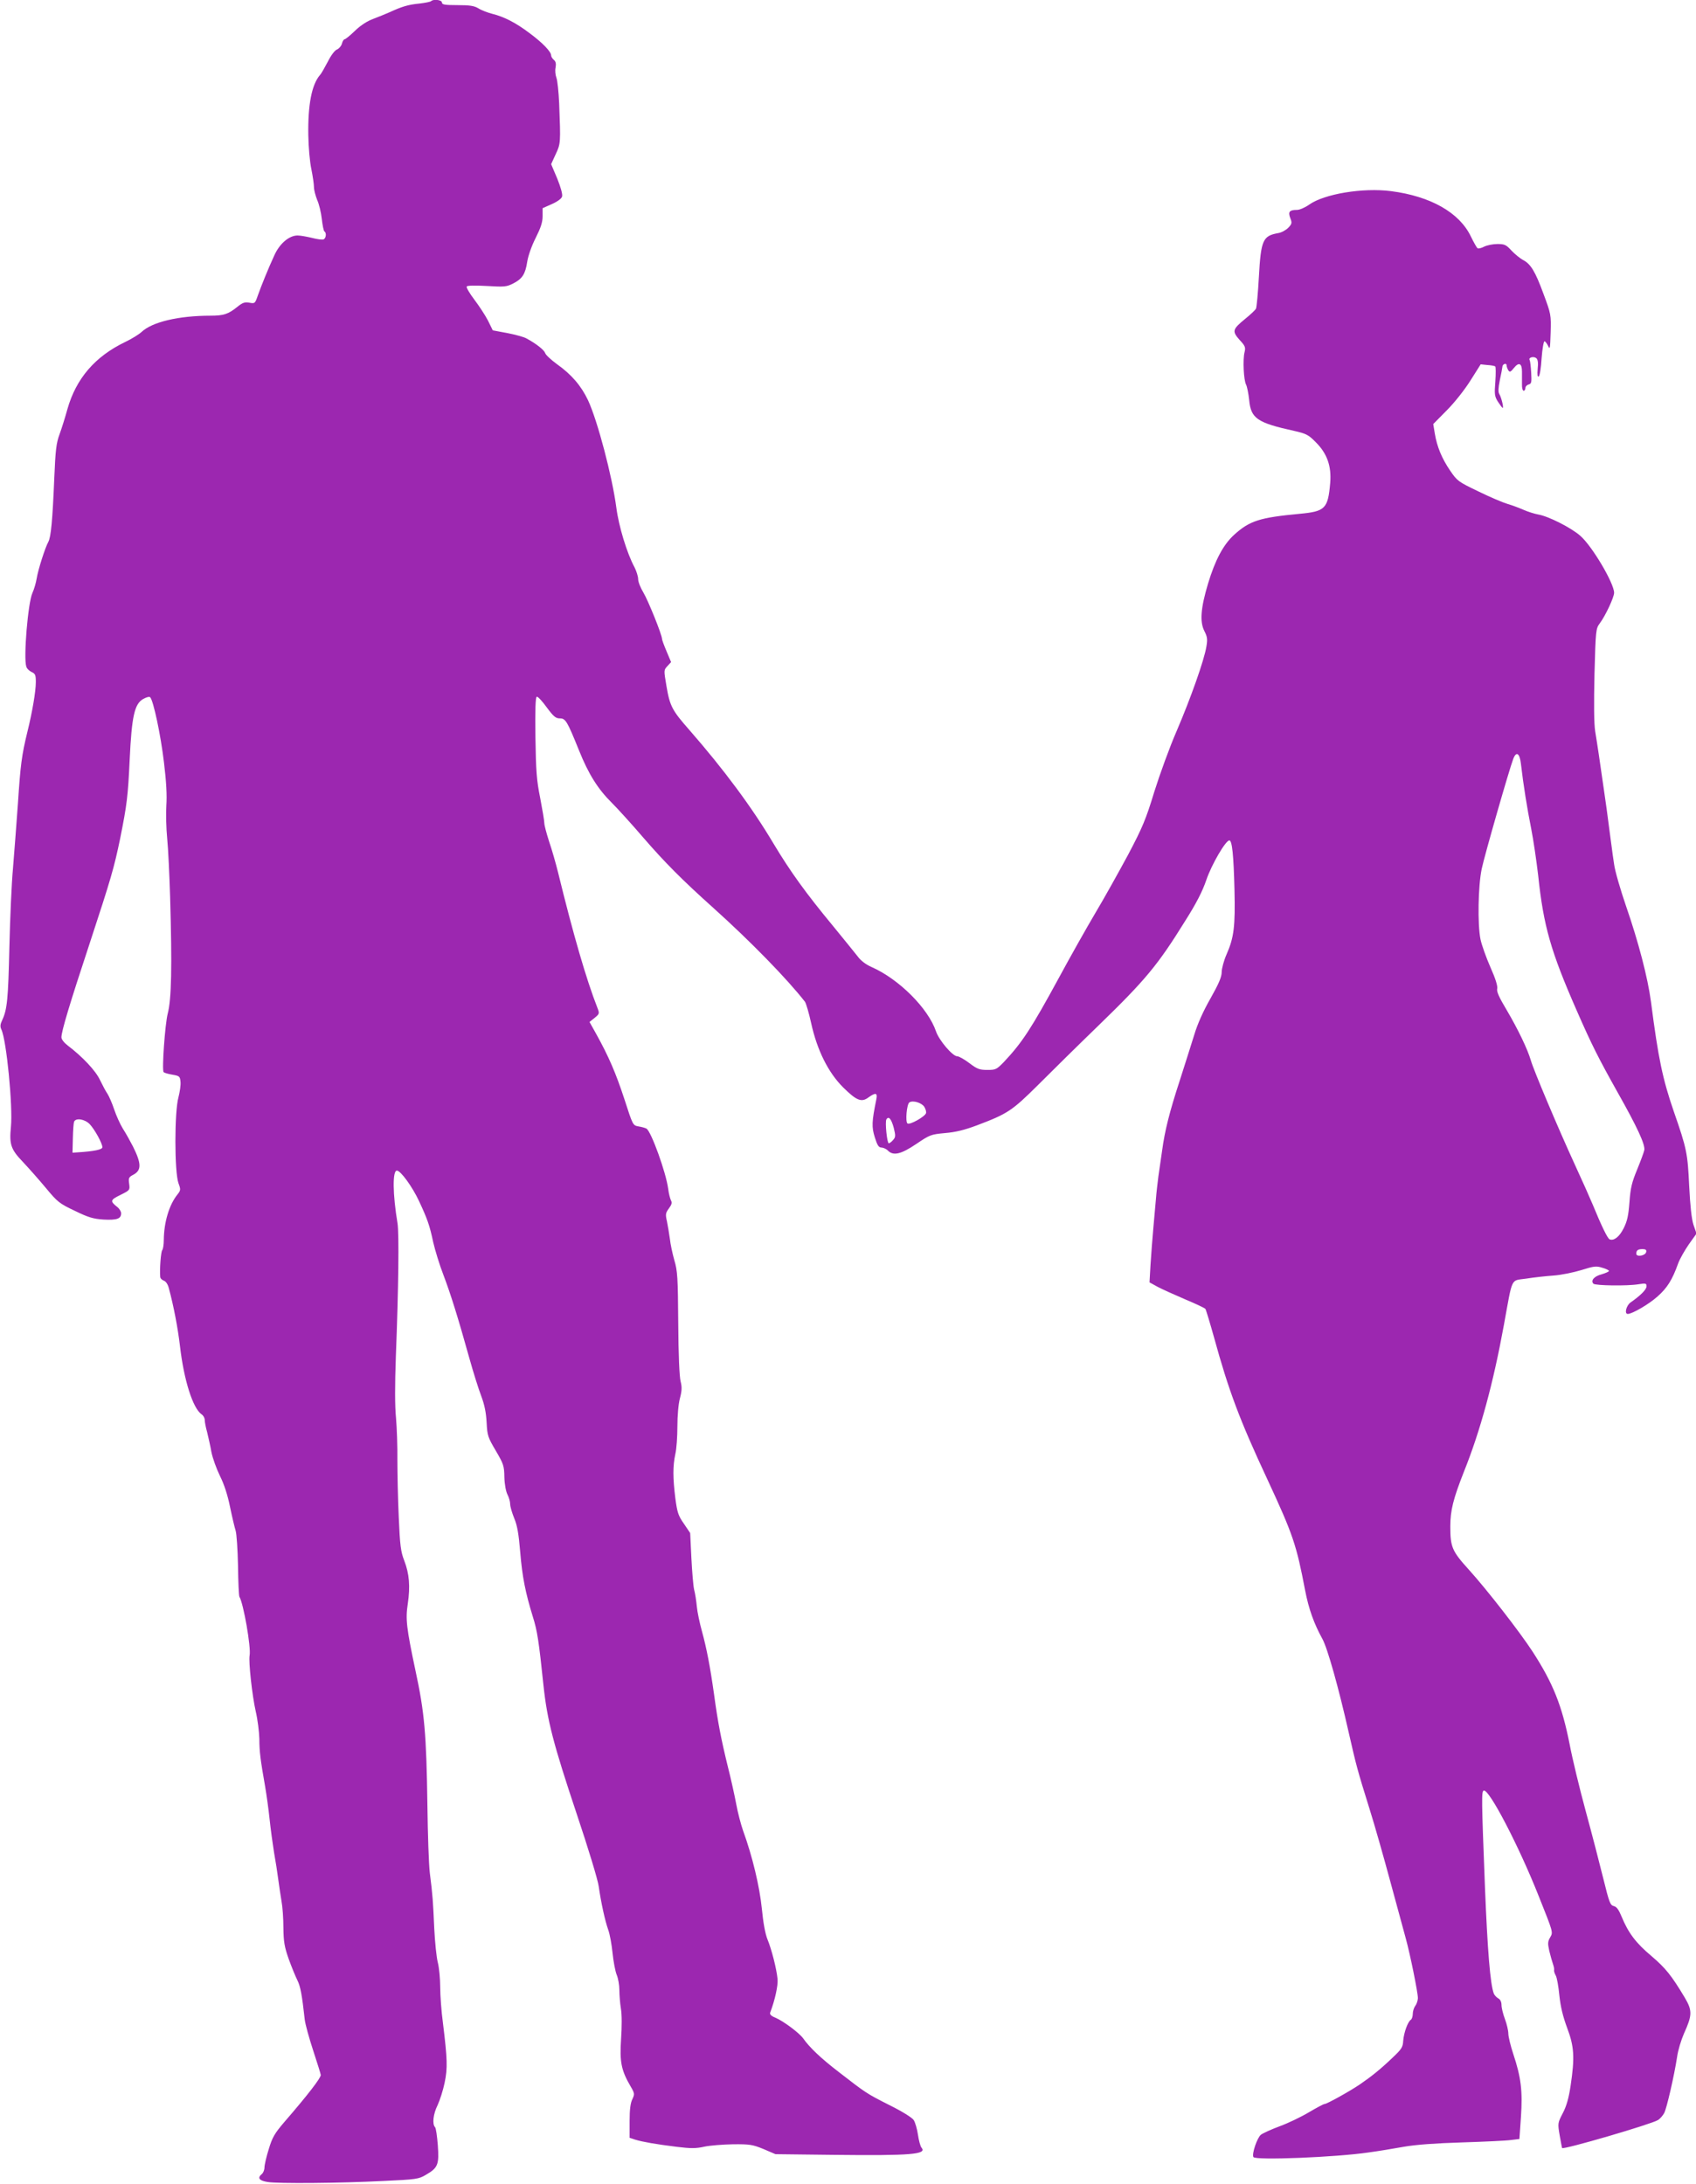
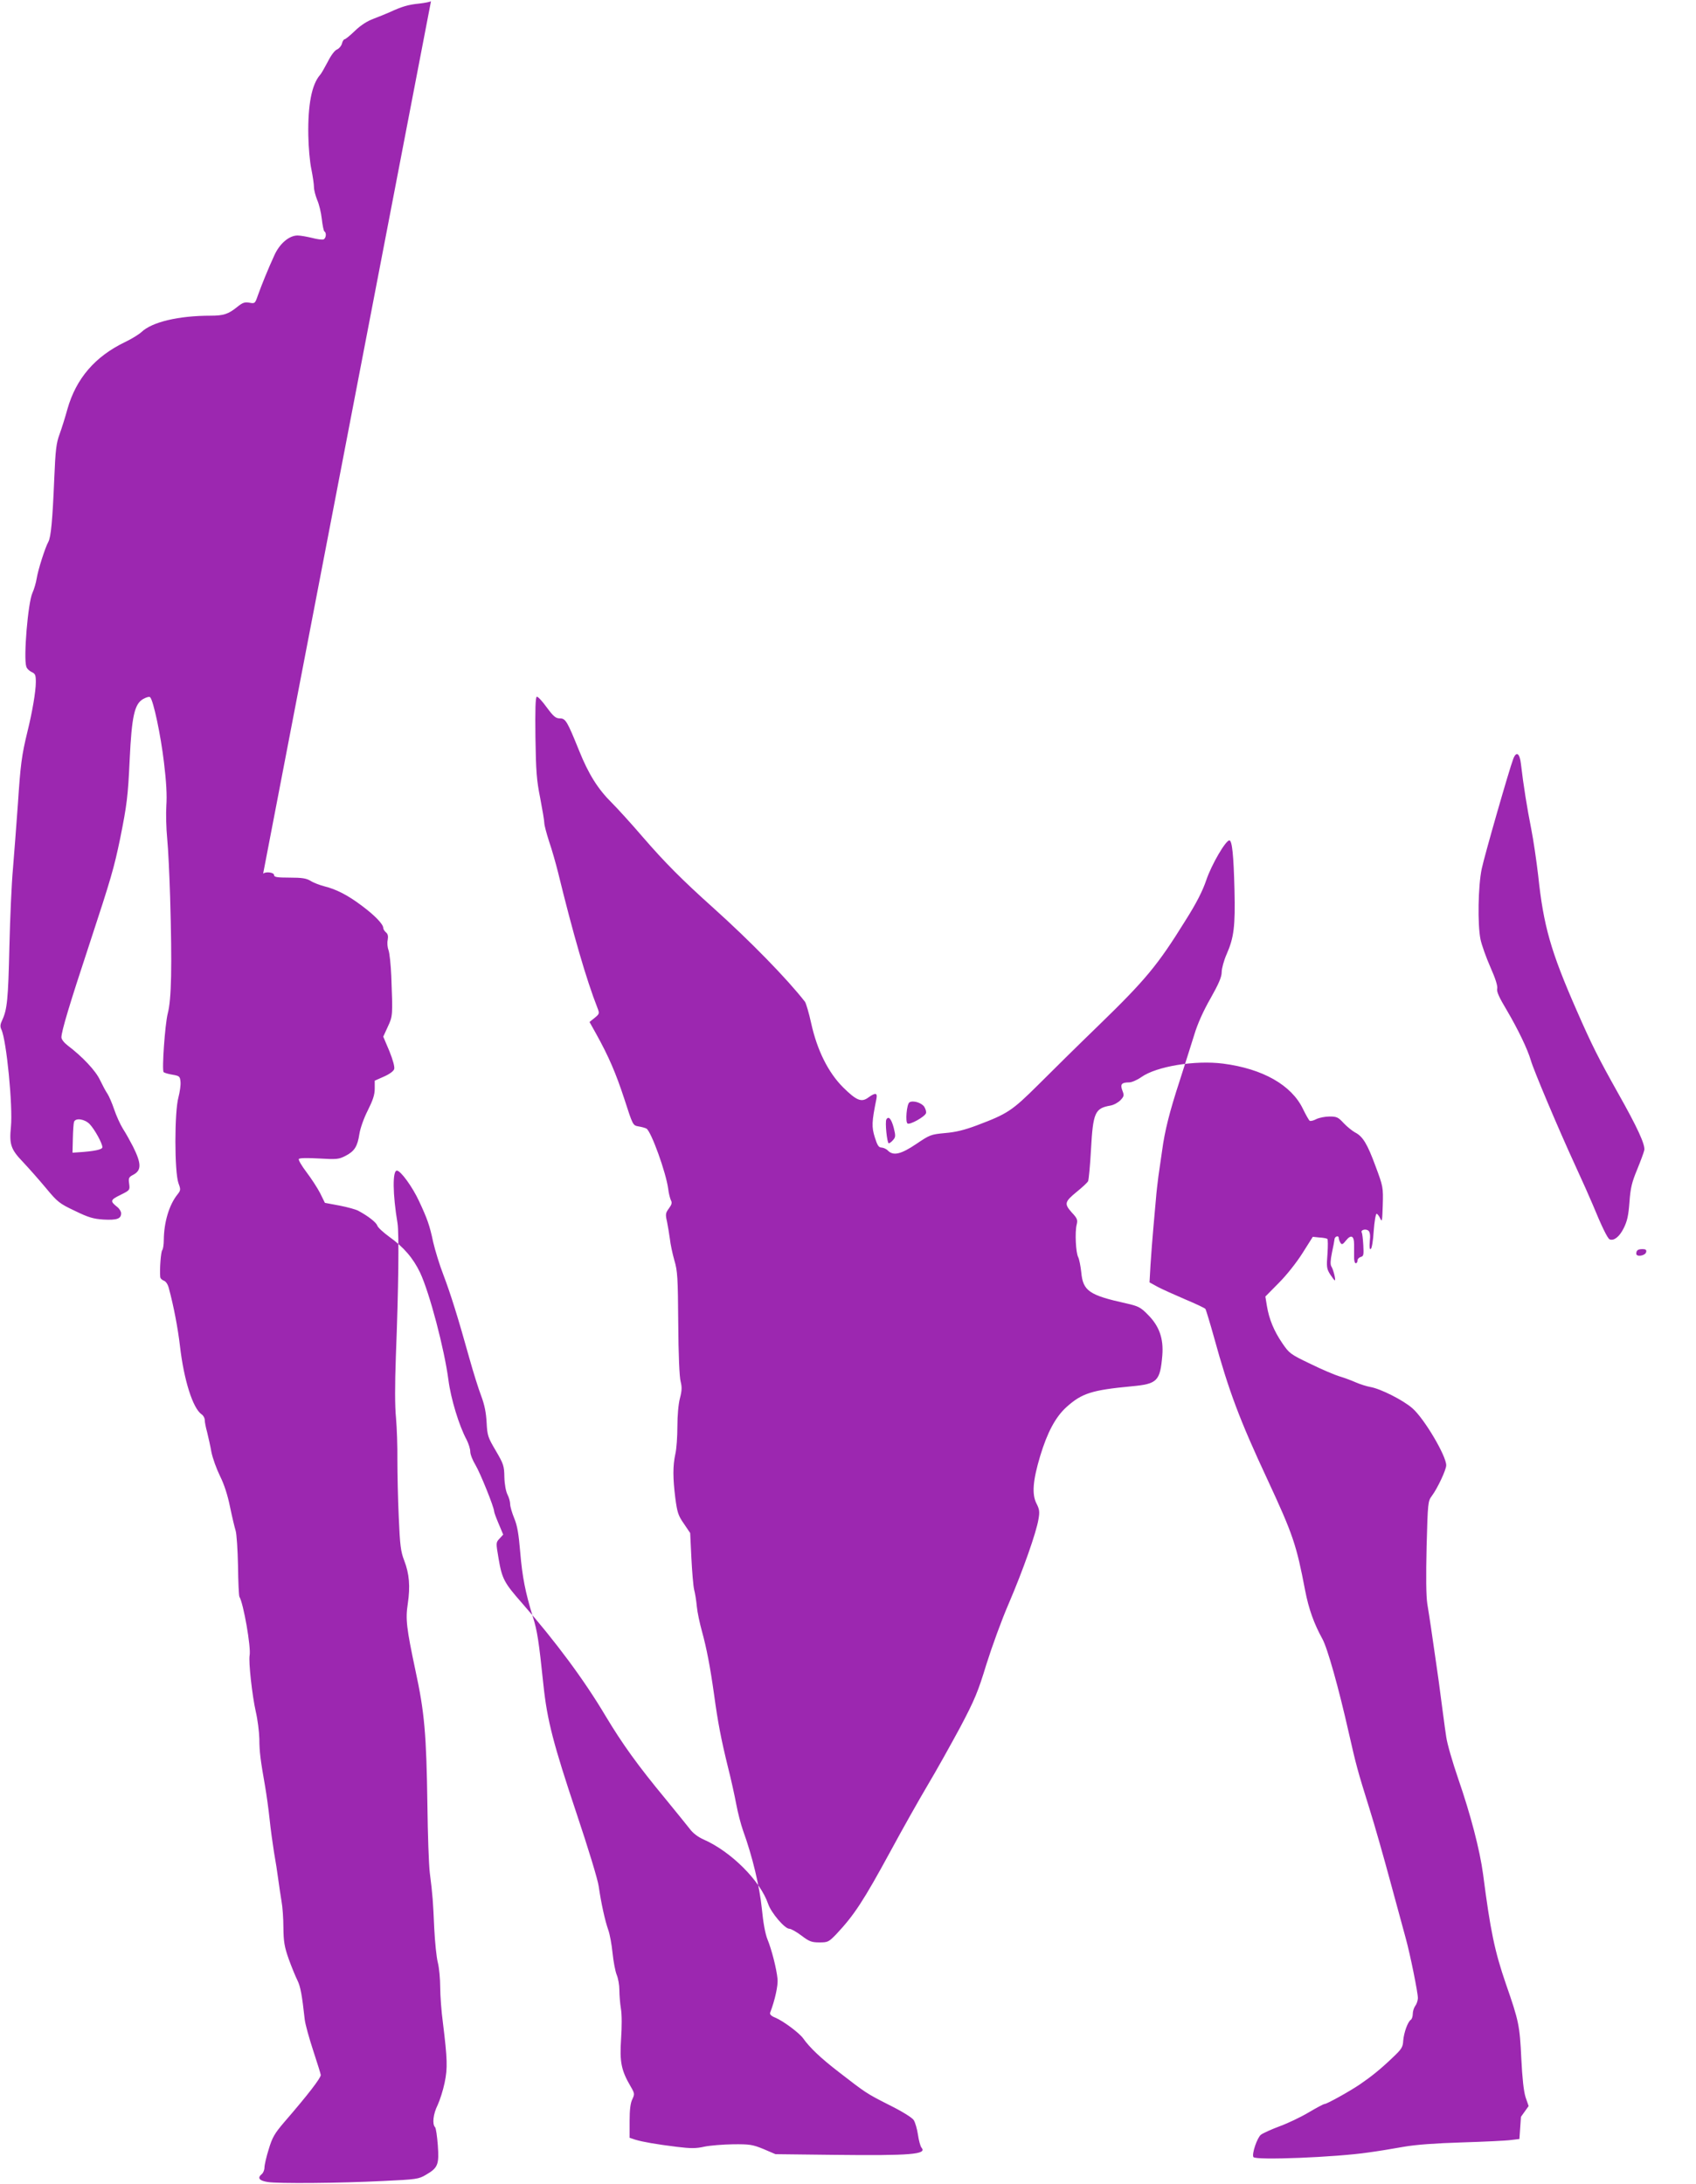
<svg xmlns="http://www.w3.org/2000/svg" version="1.0" width="994pt" height="1280pt" viewBox="0 0 994 1280" preserveAspectRatio="xMidYMid meet">
  <g transform="translate(0,1280) scale(0.1,-0.1)" fill="#9c27b0" stroke="none">
-     <path d="M2526 12793 c-4 -4 -35 -10 -69 -14 -64 -6 -103 -18 -172 -50 -22 -10 -65 -27 -96 -39 -36 -13 -75 -38 -108 -70 -29 -28 -56 -50 -61 -50 -5 0 -13 -12 -16 -26 -4 -14 -17 -29 -29 -34 -13 -5 -35 -34 -54 -72 -18 -34 -38 -70 -46 -78 -48 -56 -71 -174 -68 -352 1 -70 9 -160 18 -200 8 -40 15 -87 15 -104 0 -17 9 -51 19 -76 11 -24 23 -74 27 -111 4 -37 11 -70 15 -73 14 -8 10 -41 -5 -47 -8 -3 -38 1 -68 9 -29 7 -67 14 -84 14 -49 0 -105 -47 -136 -116 -36 -78 -76 -177 -97 -236 -16 -46 -17 -48 -49 -42 -27 5 -40 1 -72 -25 -52 -42 -80 -51 -155 -51 -189 0 -344 -37 -406 -96 -14 -13 -57 -40 -95 -58 -177 -85 -288 -214 -339 -394 -13 -48 -34 -114 -46 -147 -19 -51 -24 -91 -31 -260 -10 -240 -19 -343 -35 -371 -18 -32 -60 -163 -68 -214 -4 -25 -15 -63 -25 -85 -26 -57 -53 -379 -36 -431 3 -12 18 -26 31 -32 22 -10 25 -18 25 -59 0 -55 -21 -177 -49 -290 -34 -139 -41 -195 -56 -423 -9 -124 -22 -295 -29 -380 -8 -85 -17 -292 -21 -460 -7 -307 -13 -366 -42 -428 -12 -25 -13 -38 -5 -55 30 -62 68 -450 56 -571 -10 -102 -1 -131 70 -205 34 -36 95 -105 135 -153 68 -82 79 -91 170 -134 80 -39 108 -47 169 -51 78 -4 102 5 102 37 0 10 -10 27 -23 37 -43 34 -41 41 18 70 56 28 57 28 52 66 -5 33 -2 39 23 52 50 26 50 65 -1 167 -16 31 -42 78 -59 104 -16 26 -39 77 -51 113 -12 36 -30 77 -39 91 -10 14 -29 50 -44 81 -25 54 -102 136 -189 202 -21 16 -37 36 -37 48 0 35 48 195 165 549 126 383 143 442 179 615 40 199 46 248 56 463 12 253 28 326 78 355 19 11 37 16 42 11 19 -19 62 -221 81 -382 14 -114 18 -194 14 -252 -3 -47 -1 -134 5 -195 6 -60 13 -213 17 -340 12 -414 8 -601 -14 -685 -16 -63 -35 -331 -24 -343 4 -4 27 -11 52 -15 41 -7 44 -10 47 -42 2 -18 -4 -59 -12 -90 -24 -85 -24 -436 0 -504 14 -37 13 -42 -6 -66 -49 -61 -79 -163 -80 -266 0 -27 -4 -54 -9 -60 -8 -8 -16 -112 -12 -156 0 -9 10 -19 21 -23 12 -4 24 -21 30 -46 28 -103 53 -235 65 -339 23 -198 75 -362 126 -398 11 -7 19 -22 19 -34 0 -11 6 -43 14 -71 7 -29 19 -81 25 -116 7 -36 30 -99 50 -140 25 -50 45 -112 59 -181 12 -58 27 -121 33 -140 6 -19 12 -112 14 -206 1 -94 5 -175 8 -181 24 -39 69 -297 60 -344 -7 -38 15 -236 36 -329 11 -47 20 -119 21 -160 0 -76 7 -126 34 -280 8 -47 20 -132 26 -190 6 -58 18 -145 26 -195 9 -49 20 -121 25 -160 5 -38 14 -96 19 -127 6 -31 11 -101 11 -155 1 -82 6 -112 31 -183 17 -47 40 -103 51 -125 18 -36 27 -85 43 -230 3 -27 26 -110 50 -183 24 -73 44 -137 44 -142 0 -18 -77 -118 -213 -275 -58 -68 -71 -90 -92 -160 -14 -44 -25 -93 -25 -107 0 -14 -7 -31 -15 -38 -28 -23 -17 -39 33 -47 61 -10 422 -7 680 6 192 9 206 11 248 36 71 41 78 60 70 173 -4 53 -11 101 -16 106 -18 18 -11 78 15 130 13 28 32 87 41 131 18 86 16 138 -10 350 -9 66 -16 160 -16 209 0 48 -6 114 -14 145 -8 31 -17 121 -21 201 -7 158 -9 191 -26 325 -6 50 -12 227 -14 395 -6 420 -17 545 -70 790 -53 250 -59 302 -45 392 15 102 9 175 -21 253 -20 51 -25 88 -32 255 -5 107 -8 258 -8 335 1 77 -3 187 -8 245 -7 69 -7 192 -1 360 16 404 19 720 10 780 -29 173 -30 310 -4 310 22 0 91 -95 130 -179 48 -103 62 -141 83 -241 11 -47 37 -133 60 -192 42 -111 84 -244 152 -488 22 -79 53 -178 69 -220 20 -53 29 -99 32 -157 4 -77 8 -87 54 -165 45 -77 49 -88 50 -154 1 -42 9 -84 18 -102 9 -17 16 -43 16 -57 0 -14 11 -51 24 -83 18 -43 26 -92 35 -199 12 -144 30 -235 74 -378 26 -82 35 -142 62 -400 22 -208 58 -345 195 -755 67 -200 124 -386 129 -425 14 -97 37 -202 56 -255 9 -25 20 -85 25 -135 5 -49 16 -107 24 -127 9 -21 16 -61 16 -90 0 -29 4 -78 9 -109 6 -34 6 -107 1 -178 -9 -134 1 -184 56 -278 24 -41 24 -45 10 -75 -11 -22 -16 -60 -16 -129 l0 -97 33 -11 c43 -13 122 -27 244 -42 81 -10 113 -10 161 1 33 7 109 13 168 14 99 1 115 -2 179 -28 l70 -30 349 -4 c445 -5 540 3 507 42 -7 8 -16 42 -21 76 -5 34 -16 72 -25 86 -9 14 -68 51 -143 88 -136 69 -135 69 -298 195 -105 81 -169 142 -207 196 -23 32 -117 102 -163 121 -25 10 -34 20 -30 30 28 73 47 160 43 197 -6 61 -35 174 -59 232 -13 32 -25 97 -33 180 -13 129 -55 306 -110 457 -13 37 -31 106 -40 155 -9 48 -31 149 -50 223 -38 155 -58 257 -80 420 -23 164 -44 272 -71 370 -13 47 -27 112 -30 145 -3 33 -10 78 -16 100 -5 22 -12 106 -16 186 l-7 145 -37 55 c-33 47 -39 66 -50 149 -15 119 -15 190 0 259 7 29 12 102 12 162 0 63 6 132 15 165 12 46 12 66 4 98 -7 25 -13 158 -14 341 -2 268 -4 307 -23 370 -11 39 -23 95 -26 125 -4 30 -12 76 -17 102 -10 42 -8 50 11 76 17 23 20 34 12 48 -5 11 -13 41 -16 68 -13 96 -99 334 -127 352 -7 4 -28 10 -47 13 -33 6 -33 6 -83 161 -50 152 -91 248 -166 383 l-38 68 30 24 c28 23 29 26 17 57 -66 168 -143 434 -232 798 -13 52 -36 133 -52 179 -15 47 -28 95 -28 108 0 13 -11 78 -24 146 -21 104 -25 157 -28 356 -2 161 0 235 8 238 6 2 32 -26 58 -62 40 -54 53 -65 77 -65 34 0 43 -16 113 -189 55 -137 110 -225 192 -306 33 -33 115 -123 181 -200 129 -149 228 -249 413 -415 216 -194 433 -416 538 -551 6 -9 23 -65 36 -125 35 -159 100 -289 187 -376 79 -78 108 -90 149 -59 42 30 54 27 46 -11 -27 -133 -28 -162 -9 -223 15 -48 23 -60 40 -60 11 -1 28 -8 37 -18 32 -32 77 -21 166 39 80 54 85 56 169 64 62 5 114 18 186 45 180 68 205 84 360 238 78 78 238 236 356 350 274 266 345 352 505 610 66 104 102 175 124 240 30 89 113 232 135 232 16 0 25 -85 30 -290 5 -214 -3 -279 -46 -377 -16 -36 -29 -84 -29 -105 0 -28 -17 -68 -65 -153 -42 -73 -77 -151 -96 -215 -17 -55 -55 -174 -84 -265 -61 -186 -89 -299 -104 -412 -6 -43 -16 -111 -22 -152 -5 -41 -12 -98 -14 -128 -3 -29 -9 -105 -15 -168 -6 -63 -13 -162 -17 -220 l-6 -105 49 -27 c27 -14 100 -47 161 -73 62 -26 115 -51 118 -56 3 -5 26 -80 50 -166 86 -313 150 -484 313 -833 151 -325 170 -383 221 -650 21 -109 52 -195 101 -284 30 -54 95 -285 155 -551 43 -189 50 -217 121 -444 30 -95 85 -289 123 -430 38 -141 79 -290 90 -331 26 -94 71 -317 71 -350 -1 -14 -7 -34 -15 -44 -8 -11 -15 -32 -15 -47 0 -15 -5 -31 -11 -35 -18 -11 -41 -75 -45 -122 -2 -39 -9 -50 -62 -100 -71 -68 -126 -112 -192 -157 -62 -42 -194 -115 -207 -115 -6 0 -47 -22 -91 -48 -45 -27 -122 -64 -171 -82 -49 -18 -99 -41 -111 -50 -22 -17 -55 -114 -44 -131 12 -20 484 -1 674 27 52 7 145 22 205 33 73 13 188 21 345 26 129 4 258 10 285 14 l50 6 9 130 c10 150 1 230 -45 368 -16 48 -29 102 -29 120 0 17 -9 56 -20 85 -11 29 -20 66 -20 82 0 18 -7 33 -19 39 -10 6 -22 18 -26 28 -21 54 -37 253 -52 623 -20 520 -21 562 -7 567 31 10 205 -323 323 -621 83 -208 84 -209 67 -238 -15 -25 -16 -36 -6 -81 7 -29 17 -64 22 -78 5 -14 8 -30 6 -35 -1 -5 3 -19 10 -31 7 -13 16 -64 21 -116 7 -66 20 -121 45 -189 42 -111 46 -173 21 -341 -11 -73 -24 -119 -46 -161 -30 -58 -30 -59 -18 -130 7 -39 13 -72 14 -74 8 -11 524 140 562 164 13 8 29 27 37 42 15 30 58 217 75 327 5 39 24 100 40 137 49 108 50 135 6 210 -79 132 -113 174 -196 245 -91 76 -136 136 -175 231 -17 41 -29 58 -46 62 -21 5 -27 22 -61 160 -21 85 -67 263 -103 395 -36 132 -79 310 -95 395 -45 226 -97 356 -216 540 -76 117 -269 365 -374 481 -99 109 -109 133 -109 253 0 95 17 162 80 322 96 239 172 519 234 859 53 290 38 258 131 272 44 7 116 15 160 18 44 3 117 18 163 32 73 23 87 25 122 14 22 -6 40 -15 40 -19 0 -4 -20 -13 -44 -20 -43 -11 -65 -37 -47 -55 11 -11 198 -14 264 -3 43 7 47 5 47 -12 0 -19 -35 -54 -94 -95 -25 -18 -37 -67 -16 -67 26 0 124 57 174 102 57 50 87 98 121 193 10 28 39 78 63 113 l45 63 -18 52 c-11 35 -19 108 -25 227 -9 191 -14 218 -90 436 -66 192 -91 311 -134 644 -19 142 -73 349 -146 560 -33 96 -65 206 -70 245 -6 38 -12 84 -14 100 -3 17 -9 71 -16 120 -6 50 -20 151 -31 225 -11 74 -24 164 -29 200 -5 36 -15 97 -21 135 -7 47 -8 158 -4 335 7 259 8 266 31 297 33 44 84 153 84 179 0 56 -129 274 -198 334 -53 47 -187 115 -247 125 -22 4 -60 16 -85 27 -25 11 -67 27 -95 35 -27 8 -105 41 -172 74 -117 56 -123 61 -164 121 -49 72 -77 140 -90 218 l-9 55 79 80 c46 46 105 121 139 175 l60 95 38 -4 c22 -1 42 -5 47 -8 4 -2 4 -42 1 -88 -6 -75 -5 -87 15 -119 13 -20 25 -36 28 -36 7 0 -8 62 -20 81 -7 12 -6 35 3 80 8 35 14 70 15 78 0 18 25 27 25 9 0 -7 5 -20 10 -28 8 -13 14 -10 33 14 29 36 47 27 47 -22 0 -20 0 -54 0 -74 -1 -21 4 -38 10 -38 5 0 10 7 10 16 0 9 9 18 19 21 17 4 18 13 15 69 -2 36 -6 69 -9 74 -9 15 23 24 39 11 9 -8 12 -27 8 -62 -3 -35 -1 -50 6 -45 6 3 14 51 17 106 4 55 12 100 17 100 4 0 14 -12 21 -27 11 -25 12 -15 15 78 3 104 2 109 -42 227 -48 131 -75 176 -121 199 -16 9 -46 33 -66 54 -32 35 -41 39 -83 39 -26 0 -60 -7 -77 -15 -16 -9 -34 -13 -39 -10 -5 3 -23 35 -40 70 -67 139 -235 235 -468 265 -164 21 -390 -16 -479 -79 -24 -17 -56 -31 -71 -31 -45 0 -54 -11 -40 -48 11 -28 10 -34 -12 -57 -13 -13 -39 -28 -59 -31 -90 -16 -101 -41 -113 -257 -5 -93 -13 -177 -17 -186 -5 -9 -34 -36 -65 -61 -73 -60 -76 -71 -31 -122 33 -35 36 -44 29 -72 -11 -43 -5 -165 9 -190 6 -12 14 -52 18 -89 10 -109 46 -134 263 -182 71 -16 85 -23 126 -65 68 -67 94 -141 86 -240 -13 -151 -29 -167 -179 -181 -235 -22 -293 -41 -383 -122 -64 -58 -112 -148 -154 -287 -43 -144 -49 -223 -22 -277 18 -35 20 -49 12 -94 -13 -78 -90 -297 -174 -493 -41 -94 -99 -254 -131 -356 -49 -161 -69 -209 -153 -368 -54 -100 -139 -253 -191 -340 -51 -86 -148 -258 -215 -382 -162 -298 -215 -379 -322 -493 -43 -44 -48 -47 -97 -47 -46 0 -60 5 -106 40 -29 22 -61 40 -71 40 -27 0 -106 93 -124 145 -46 136 -217 307 -378 378 -34 15 -64 38 -82 63 -17 21 -80 100 -141 174 -163 197 -253 322 -352 487 -126 212 -291 434 -491 663 -103 117 -116 141 -136 259 -16 94 -16 94 5 117 l22 24 -26 62 c-15 35 -27 68 -27 73 0 25 -82 227 -109 272 -17 28 -31 63 -31 79 0 16 -10 47 -21 69 -45 83 -93 242 -107 351 -24 182 -110 509 -166 629 -40 84 -96 150 -182 211 -34 25 -66 54 -69 65 -6 18 -52 55 -112 87 -13 7 -62 21 -109 30 l-86 16 -28 57 c-16 31 -52 86 -80 123 -28 37 -48 71 -45 77 4 6 46 7 119 3 102 -6 115 -5 154 15 53 27 71 55 82 128 5 33 26 93 49 138 30 60 41 92 41 128 l0 47 54 24 c32 14 57 32 60 44 4 12 -7 53 -28 105 l-36 85 27 59 c29 62 29 65 20 298 -3 66 -10 133 -16 149 -6 16 -9 43 -5 60 4 23 1 36 -10 45 -9 8 -16 19 -16 26 0 22 -49 73 -124 129 -83 63 -152 98 -221 115 -27 7 -64 21 -81 32 -25 15 -50 19 -123 19 -74 0 -91 3 -91 15 0 16 -50 22 -64 8z m6388 -4470 c14 -122 37 -264 60 -379 13 -65 31 -189 41 -274 31 -296 74 -446 225 -790 90 -206 130 -284 242 -484 114 -202 161 -304 155 -336 -3 -14 -22 -65 -42 -114 -31 -75 -39 -107 -45 -191 -6 -79 -13 -111 -34 -153 -25 -50 -57 -75 -82 -65 -12 4 -49 81 -99 203 -15 36 -62 142 -105 235 -98 213 -243 557 -258 611 -19 65 -74 180 -141 294 -45 75 -61 110 -56 127 3 15 -10 58 -40 125 -25 57 -51 130 -58 163 -18 88 -14 313 7 413 16 77 161 582 185 645 18 47 38 33 45 -30z m-3497 -2009 c8 -13 13 -30 10 -38 -8 -21 -94 -69 -108 -60 -14 8 -5 114 11 124 21 13 71 -2 87 -26z m-179 -123 c12 -48 11 -55 -4 -72 -9 -11 -21 -19 -25 -19 -10 0 -23 125 -14 140 13 22 29 3 43 -49z m-4713 22 c29 -30 75 -113 75 -136 0 -14 -49 -24 -145 -30 l-30 -2 2 83 c1 46 4 90 7 98 9 24 61 17 91 -13z m9123 -750 c-4 -22 -58 -31 -58 -10 0 20 10 27 37 27 18 0 24 -5 21 -17z" />
+     <path d="M2526 12793 c-4 -4 -35 -10 -69 -14 -64 -6 -103 -18 -172 -50 -22 -10 -65 -27 -96 -39 -36 -13 -75 -38 -108 -70 -29 -28 -56 -50 -61 -50 -5 0 -13 -12 -16 -26 -4 -14 -17 -29 -29 -34 -13 -5 -35 -34 -54 -72 -18 -34 -38 -70 -46 -78 -48 -56 -71 -174 -68 -352 1 -70 9 -160 18 -200 8 -40 15 -87 15 -104 0 -17 9 -51 19 -76 11 -24 23 -74 27 -111 4 -37 11 -70 15 -73 14 -8 10 -41 -5 -47 -8 -3 -38 1 -68 9 -29 7 -67 14 -84 14 -49 0 -105 -47 -136 -116 -36 -78 -76 -177 -97 -236 -16 -46 -17 -48 -49 -42 -27 5 -40 1 -72 -25 -52 -42 -80 -51 -155 -51 -189 0 -344 -37 -406 -96 -14 -13 -57 -40 -95 -58 -177 -85 -288 -214 -339 -394 -13 -48 -34 -114 -46 -147 -19 -51 -24 -91 -31 -260 -10 -240 -19 -343 -35 -371 -18 -32 -60 -163 -68 -214 -4 -25 -15 -63 -25 -85 -26 -57 -53 -379 -36 -431 3 -12 18 -26 31 -32 22 -10 25 -18 25 -59 0 -55 -21 -177 -49 -290 -34 -139 -41 -195 -56 -423 -9 -124 -22 -295 -29 -380 -8 -85 -17 -292 -21 -460 -7 -307 -13 -366 -42 -428 -12 -25 -13 -38 -5 -55 30 -62 68 -450 56 -571 -10 -102 -1 -131 70 -205 34 -36 95 -105 135 -153 68 -82 79 -91 170 -134 80 -39 108 -47 169 -51 78 -4 102 5 102 37 0 10 -10 27 -23 37 -43 34 -41 41 18 70 56 28 57 28 52 66 -5 33 -2 39 23 52 50 26 50 65 -1 167 -16 31 -42 78 -59 104 -16 26 -39 77 -51 113 -12 36 -30 77 -39 91 -10 14 -29 50 -44 81 -25 54 -102 136 -189 202 -21 16 -37 36 -37 48 0 35 48 195 165 549 126 383 143 442 179 615 40 199 46 248 56 463 12 253 28 326 78 355 19 11 37 16 42 11 19 -19 62 -221 81 -382 14 -114 18 -194 14 -252 -3 -47 -1 -134 5 -195 6 -60 13 -213 17 -340 12 -414 8 -601 -14 -685 -16 -63 -35 -331 -24 -343 4 -4 27 -11 52 -15 41 -7 44 -10 47 -42 2 -18 -4 -59 -12 -90 -24 -85 -24 -436 0 -504 14 -37 13 -42 -6 -66 -49 -61 -79 -163 -80 -266 0 -27 -4 -54 -9 -60 -8 -8 -16 -112 -12 -156 0 -9 10 -19 21 -23 12 -4 24 -21 30 -46 28 -103 53 -235 65 -339 23 -198 75 -362 126 -398 11 -7 19 -22 19 -34 0 -11 6 -43 14 -71 7 -29 19 -81 25 -116 7 -36 30 -99 50 -140 25 -50 45 -112 59 -181 12 -58 27 -121 33 -140 6 -19 12 -112 14 -206 1 -94 5 -175 8 -181 24 -39 69 -297 60 -344 -7 -38 15 -236 36 -329 11 -47 20 -119 21 -160 0 -76 7 -126 34 -280 8 -47 20 -132 26 -190 6 -58 18 -145 26 -195 9 -49 20 -121 25 -160 5 -38 14 -96 19 -127 6 -31 11 -101 11 -155 1 -82 6 -112 31 -183 17 -47 40 -103 51 -125 18 -36 27 -85 43 -230 3 -27 26 -110 50 -183 24 -73 44 -137 44 -142 0 -18 -77 -118 -213 -275 -58 -68 -71 -90 -92 -160 -14 -44 -25 -93 -25 -107 0 -14 -7 -31 -15 -38 -28 -23 -17 -39 33 -47 61 -10 422 -7 680 6 192 9 206 11 248 36 71 41 78 60 70 173 -4 53 -11 101 -16 106 -18 18 -11 78 15 130 13 28 32 87 41 131 18 86 16 138 -10 350 -9 66 -16 160 -16 209 0 48 -6 114 -14 145 -8 31 -17 121 -21 201 -7 158 -9 191 -26 325 -6 50 -12 227 -14 395 -6 420 -17 545 -70 790 -53 250 -59 302 -45 392 15 102 9 175 -21 253 -20 51 -25 88 -32 255 -5 107 -8 258 -8 335 1 77 -3 187 -8 245 -7 69 -7 192 -1 360 16 404 19 720 10 780 -29 173 -30 310 -4 310 22 0 91 -95 130 -179 48 -103 62 -141 83 -241 11 -47 37 -133 60 -192 42 -111 84 -244 152 -488 22 -79 53 -178 69 -220 20 -53 29 -99 32 -157 4 -77 8 -87 54 -165 45 -77 49 -88 50 -154 1 -42 9 -84 18 -102 9 -17 16 -43 16 -57 0 -14 11 -51 24 -83 18 -43 26 -92 35 -199 12 -144 30 -235 74 -378 26 -82 35 -142 62 -400 22 -208 58 -345 195 -755 67 -200 124 -386 129 -425 14 -97 37 -202 56 -255 9 -25 20 -85 25 -135 5 -49 16 -107 24 -127 9 -21 16 -61 16 -90 0 -29 4 -78 9 -109 6 -34 6 -107 1 -178 -9 -134 1 -184 56 -278 24 -41 24 -45 10 -75 -11 -22 -16 -60 -16 -129 l0 -97 33 -11 c43 -13 122 -27 244 -42 81 -10 113 -10 161 1 33 7 109 13 168 14 99 1 115 -2 179 -28 l70 -30 349 -4 c445 -5 540 3 507 42 -7 8 -16 42 -21 76 -5 34 -16 72 -25 86 -9 14 -68 51 -143 88 -136 69 -135 69 -298 195 -105 81 -169 142 -207 196 -23 32 -117 102 -163 121 -25 10 -34 20 -30 30 28 73 47 160 43 197 -6 61 -35 174 -59 232 -13 32 -25 97 -33 180 -13 129 -55 306 -110 457 -13 37 -31 106 -40 155 -9 48 -31 149 -50 223 -38 155 -58 257 -80 420 -23 164 -44 272 -71 370 -13 47 -27 112 -30 145 -3 33 -10 78 -16 100 -5 22 -12 106 -16 186 l-7 145 -37 55 c-33 47 -39 66 -50 149 -15 119 -15 190 0 259 7 29 12 102 12 162 0 63 6 132 15 165 12 46 12 66 4 98 -7 25 -13 158 -14 341 -2 268 -4 307 -23 370 -11 39 -23 95 -26 125 -4 30 -12 76 -17 102 -10 42 -8 50 11 76 17 23 20 34 12 48 -5 11 -13 41 -16 68 -13 96 -99 334 -127 352 -7 4 -28 10 -47 13 -33 6 -33 6 -83 161 -50 152 -91 248 -166 383 l-38 68 30 24 c28 23 29 26 17 57 -66 168 -143 434 -232 798 -13 52 -36 133 -52 179 -15 47 -28 95 -28 108 0 13 -11 78 -24 146 -21 104 -25 157 -28 356 -2 161 0 235 8 238 6 2 32 -26 58 -62 40 -54 53 -65 77 -65 34 0 43 -16 113 -189 55 -137 110 -225 192 -306 33 -33 115 -123 181 -200 129 -149 228 -249 413 -415 216 -194 433 -416 538 -551 6 -9 23 -65 36 -125 35 -159 100 -289 187 -376 79 -78 108 -90 149 -59 42 30 54 27 46 -11 -27 -133 -28 -162 -9 -223 15 -48 23 -60 40 -60 11 -1 28 -8 37 -18 32 -32 77 -21 166 39 80 54 85 56 169 64 62 5 114 18 186 45 180 68 205 84 360 238 78 78 238 236 356 350 274 266 345 352 505 610 66 104 102 175 124 240 30 89 113 232 135 232 16 0 25 -85 30 -290 5 -214 -3 -279 -46 -377 -16 -36 -29 -84 -29 -105 0 -28 -17 -68 -65 -153 -42 -73 -77 -151 -96 -215 -17 -55 -55 -174 -84 -265 -61 -186 -89 -299 -104 -412 -6 -43 -16 -111 -22 -152 -5 -41 -12 -98 -14 -128 -3 -29 -9 -105 -15 -168 -6 -63 -13 -162 -17 -220 l-6 -105 49 -27 c27 -14 100 -47 161 -73 62 -26 115 -51 118 -56 3 -5 26 -80 50 -166 86 -313 150 -484 313 -833 151 -325 170 -383 221 -650 21 -109 52 -195 101 -284 30 -54 95 -285 155 -551 43 -189 50 -217 121 -444 30 -95 85 -289 123 -430 38 -141 79 -290 90 -331 26 -94 71 -317 71 -350 -1 -14 -7 -34 -15 -44 -8 -11 -15 -32 -15 -47 0 -15 -5 -31 -11 -35 -18 -11 -41 -75 -45 -122 -2 -39 -9 -50 -62 -100 -71 -68 -126 -112 -192 -157 -62 -42 -194 -115 -207 -115 -6 0 -47 -22 -91 -48 -45 -27 -122 -64 -171 -82 -49 -18 -99 -41 -111 -50 -22 -17 -55 -114 -44 -131 12 -20 484 -1 674 27 52 7 145 22 205 33 73 13 188 21 345 26 129 4 258 10 285 14 l50 6 9 130 l45 63 -18 52 c-11 35 -19 108 -25 227 -9 191 -14 218 -90 436 -66 192 -91 311 -134 644 -19 142 -73 349 -146 560 -33 96 -65 206 -70 245 -6 38 -12 84 -14 100 -3 17 -9 71 -16 120 -6 50 -20 151 -31 225 -11 74 -24 164 -29 200 -5 36 -15 97 -21 135 -7 47 -8 158 -4 335 7 259 8 266 31 297 33 44 84 153 84 179 0 56 -129 274 -198 334 -53 47 -187 115 -247 125 -22 4 -60 16 -85 27 -25 11 -67 27 -95 35 -27 8 -105 41 -172 74 -117 56 -123 61 -164 121 -49 72 -77 140 -90 218 l-9 55 79 80 c46 46 105 121 139 175 l60 95 38 -4 c22 -1 42 -5 47 -8 4 -2 4 -42 1 -88 -6 -75 -5 -87 15 -119 13 -20 25 -36 28 -36 7 0 -8 62 -20 81 -7 12 -6 35 3 80 8 35 14 70 15 78 0 18 25 27 25 9 0 -7 5 -20 10 -28 8 -13 14 -10 33 14 29 36 47 27 47 -22 0 -20 0 -54 0 -74 -1 -21 4 -38 10 -38 5 0 10 7 10 16 0 9 9 18 19 21 17 4 18 13 15 69 -2 36 -6 69 -9 74 -9 15 23 24 39 11 9 -8 12 -27 8 -62 -3 -35 -1 -50 6 -45 6 3 14 51 17 106 4 55 12 100 17 100 4 0 14 -12 21 -27 11 -25 12 -15 15 78 3 104 2 109 -42 227 -48 131 -75 176 -121 199 -16 9 -46 33 -66 54 -32 35 -41 39 -83 39 -26 0 -60 -7 -77 -15 -16 -9 -34 -13 -39 -10 -5 3 -23 35 -40 70 -67 139 -235 235 -468 265 -164 21 -390 -16 -479 -79 -24 -17 -56 -31 -71 -31 -45 0 -54 -11 -40 -48 11 -28 10 -34 -12 -57 -13 -13 -39 -28 -59 -31 -90 -16 -101 -41 -113 -257 -5 -93 -13 -177 -17 -186 -5 -9 -34 -36 -65 -61 -73 -60 -76 -71 -31 -122 33 -35 36 -44 29 -72 -11 -43 -5 -165 9 -190 6 -12 14 -52 18 -89 10 -109 46 -134 263 -182 71 -16 85 -23 126 -65 68 -67 94 -141 86 -240 -13 -151 -29 -167 -179 -181 -235 -22 -293 -41 -383 -122 -64 -58 -112 -148 -154 -287 -43 -144 -49 -223 -22 -277 18 -35 20 -49 12 -94 -13 -78 -90 -297 -174 -493 -41 -94 -99 -254 -131 -356 -49 -161 -69 -209 -153 -368 -54 -100 -139 -253 -191 -340 -51 -86 -148 -258 -215 -382 -162 -298 -215 -379 -322 -493 -43 -44 -48 -47 -97 -47 -46 0 -60 5 -106 40 -29 22 -61 40 -71 40 -27 0 -106 93 -124 145 -46 136 -217 307 -378 378 -34 15 -64 38 -82 63 -17 21 -80 100 -141 174 -163 197 -253 322 -352 487 -126 212 -291 434 -491 663 -103 117 -116 141 -136 259 -16 94 -16 94 5 117 l22 24 -26 62 c-15 35 -27 68 -27 73 0 25 -82 227 -109 272 -17 28 -31 63 -31 79 0 16 -10 47 -21 69 -45 83 -93 242 -107 351 -24 182 -110 509 -166 629 -40 84 -96 150 -182 211 -34 25 -66 54 -69 65 -6 18 -52 55 -112 87 -13 7 -62 21 -109 30 l-86 16 -28 57 c-16 31 -52 86 -80 123 -28 37 -48 71 -45 77 4 6 46 7 119 3 102 -6 115 -5 154 15 53 27 71 55 82 128 5 33 26 93 49 138 30 60 41 92 41 128 l0 47 54 24 c32 14 57 32 60 44 4 12 -7 53 -28 105 l-36 85 27 59 c29 62 29 65 20 298 -3 66 -10 133 -16 149 -6 16 -9 43 -5 60 4 23 1 36 -10 45 -9 8 -16 19 -16 26 0 22 -49 73 -124 129 -83 63 -152 98 -221 115 -27 7 -64 21 -81 32 -25 15 -50 19 -123 19 -74 0 -91 3 -91 15 0 16 -50 22 -64 8z m6388 -4470 c14 -122 37 -264 60 -379 13 -65 31 -189 41 -274 31 -296 74 -446 225 -790 90 -206 130 -284 242 -484 114 -202 161 -304 155 -336 -3 -14 -22 -65 -42 -114 -31 -75 -39 -107 -45 -191 -6 -79 -13 -111 -34 -153 -25 -50 -57 -75 -82 -65 -12 4 -49 81 -99 203 -15 36 -62 142 -105 235 -98 213 -243 557 -258 611 -19 65 -74 180 -141 294 -45 75 -61 110 -56 127 3 15 -10 58 -40 125 -25 57 -51 130 -58 163 -18 88 -14 313 7 413 16 77 161 582 185 645 18 47 38 33 45 -30z m-3497 -2009 c8 -13 13 -30 10 -38 -8 -21 -94 -69 -108 -60 -14 8 -5 114 11 124 21 13 71 -2 87 -26z m-179 -123 c12 -48 11 -55 -4 -72 -9 -11 -21 -19 -25 -19 -10 0 -23 125 -14 140 13 22 29 3 43 -49z m-4713 22 c29 -30 75 -113 75 -136 0 -14 -49 -24 -145 -30 l-30 -2 2 83 c1 46 4 90 7 98 9 24 61 17 91 -13z m9123 -750 c-4 -22 -58 -31 -58 -10 0 20 10 27 37 27 18 0 24 -5 21 -17z" />
  </g>
</svg>